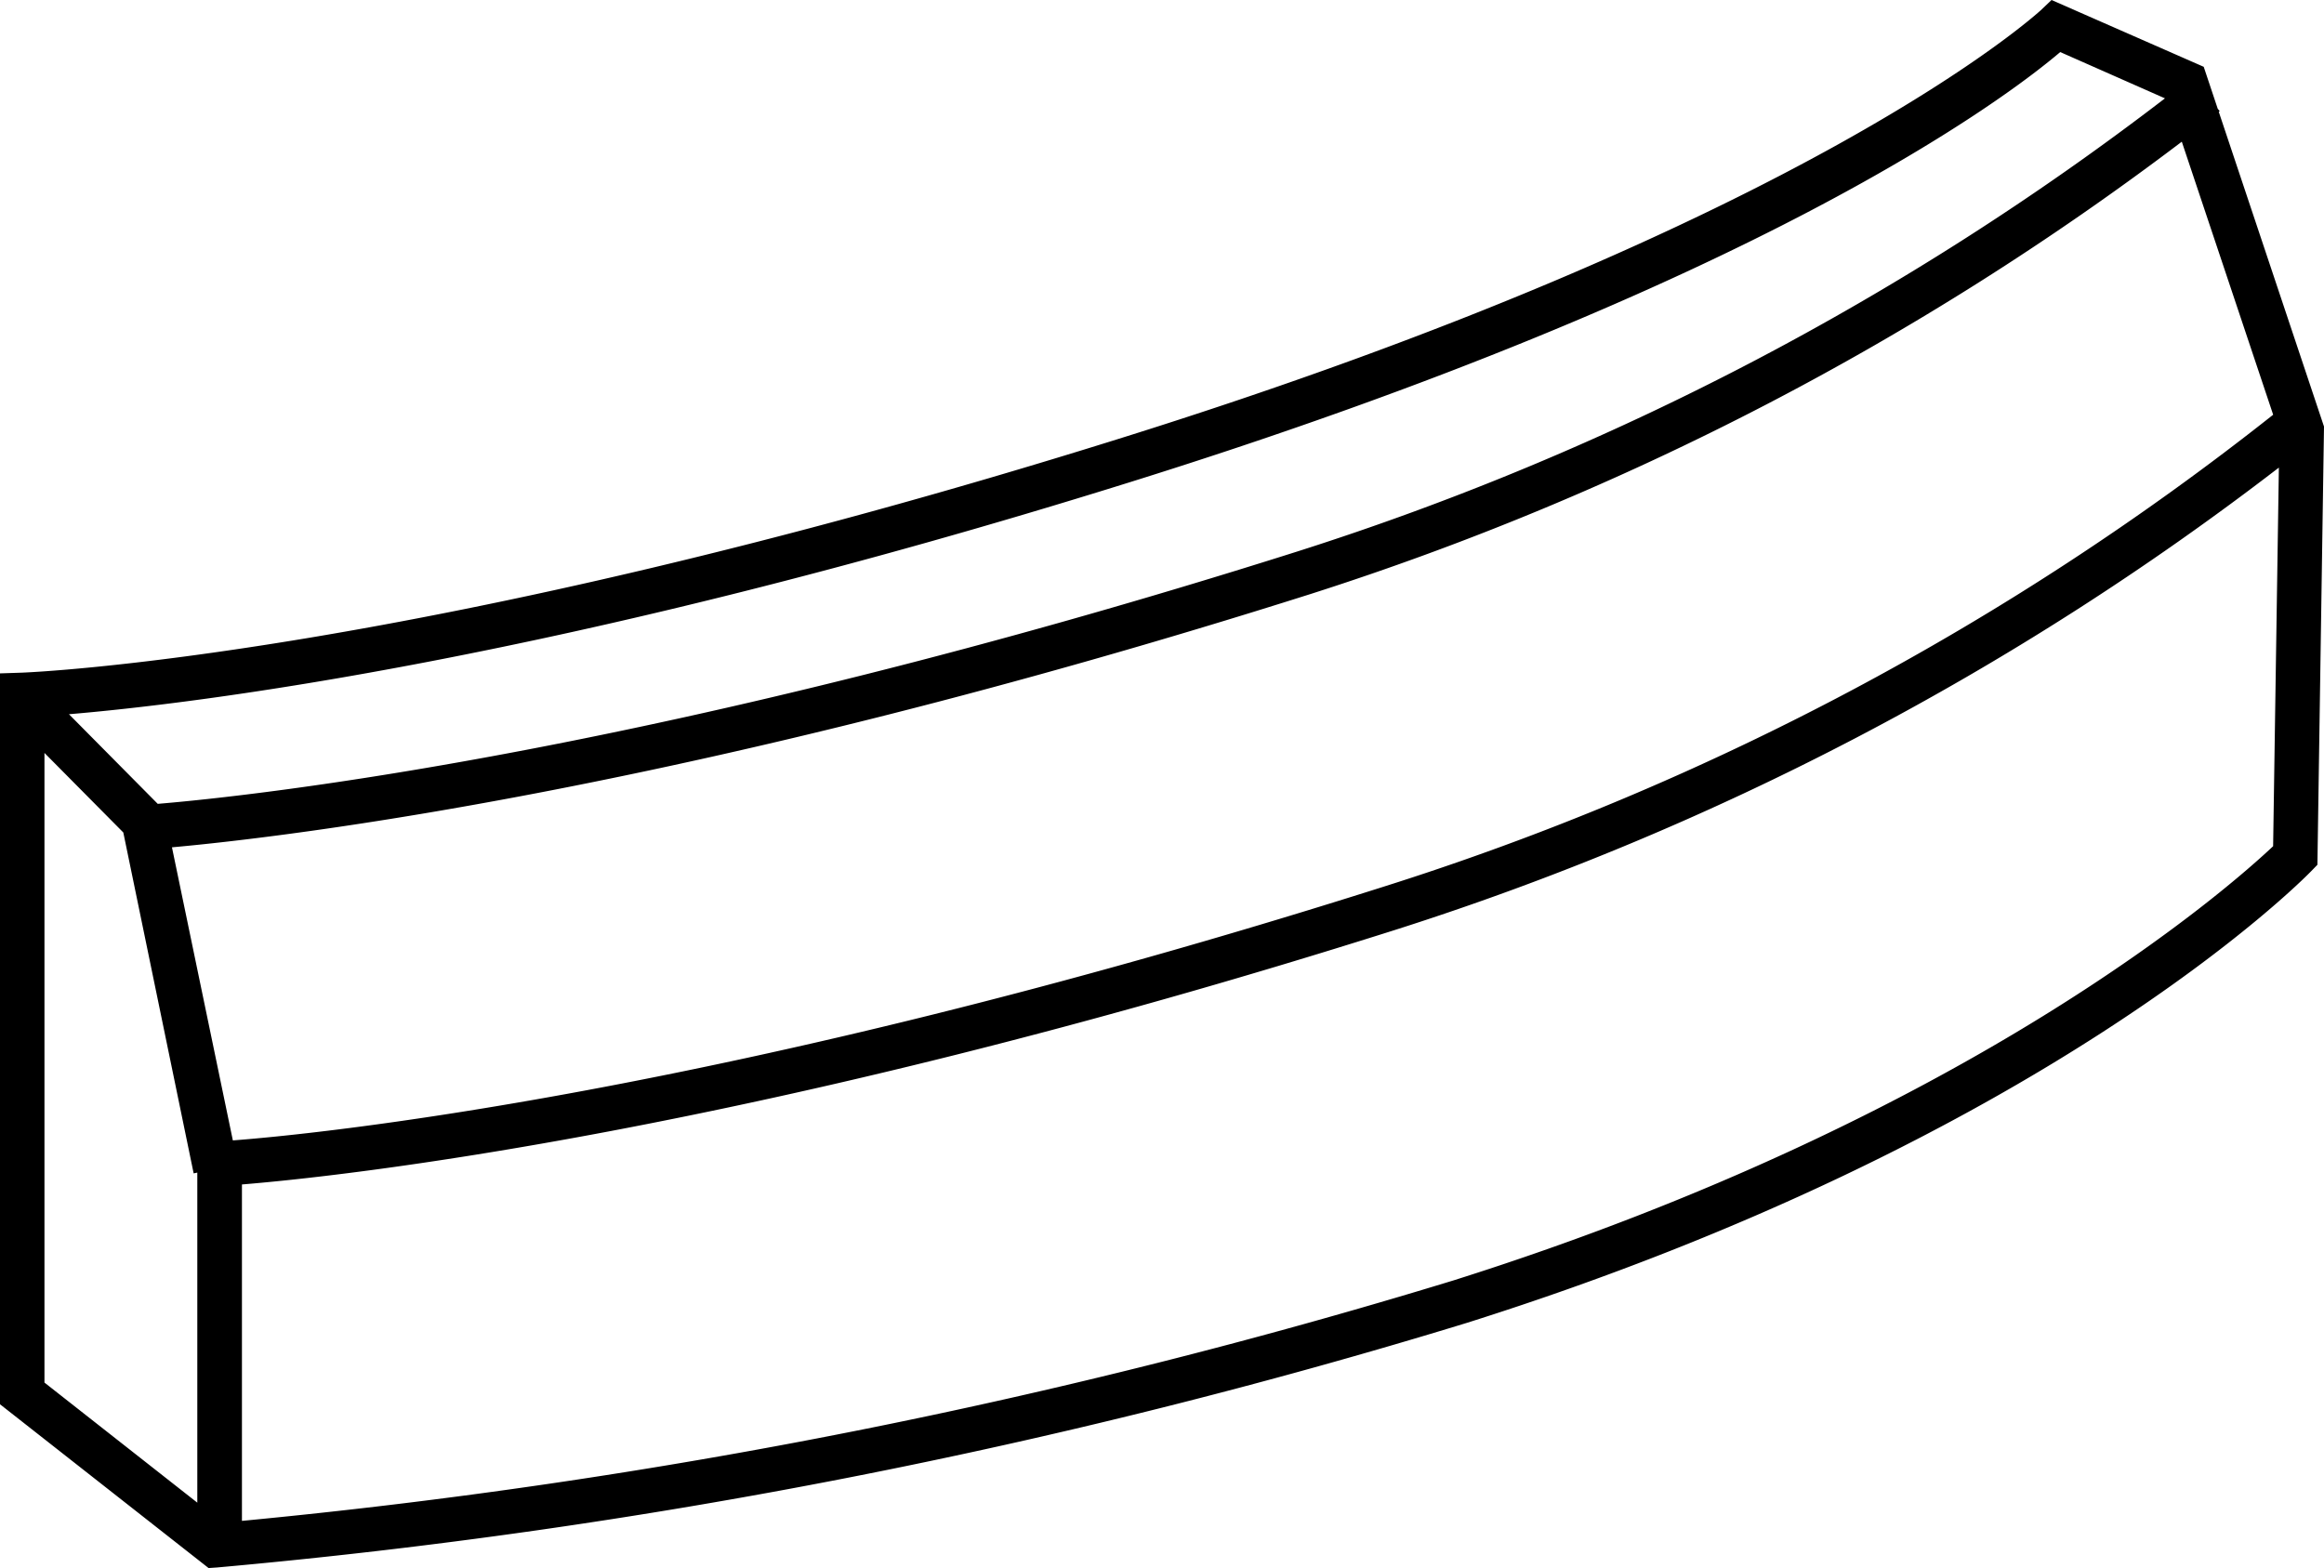
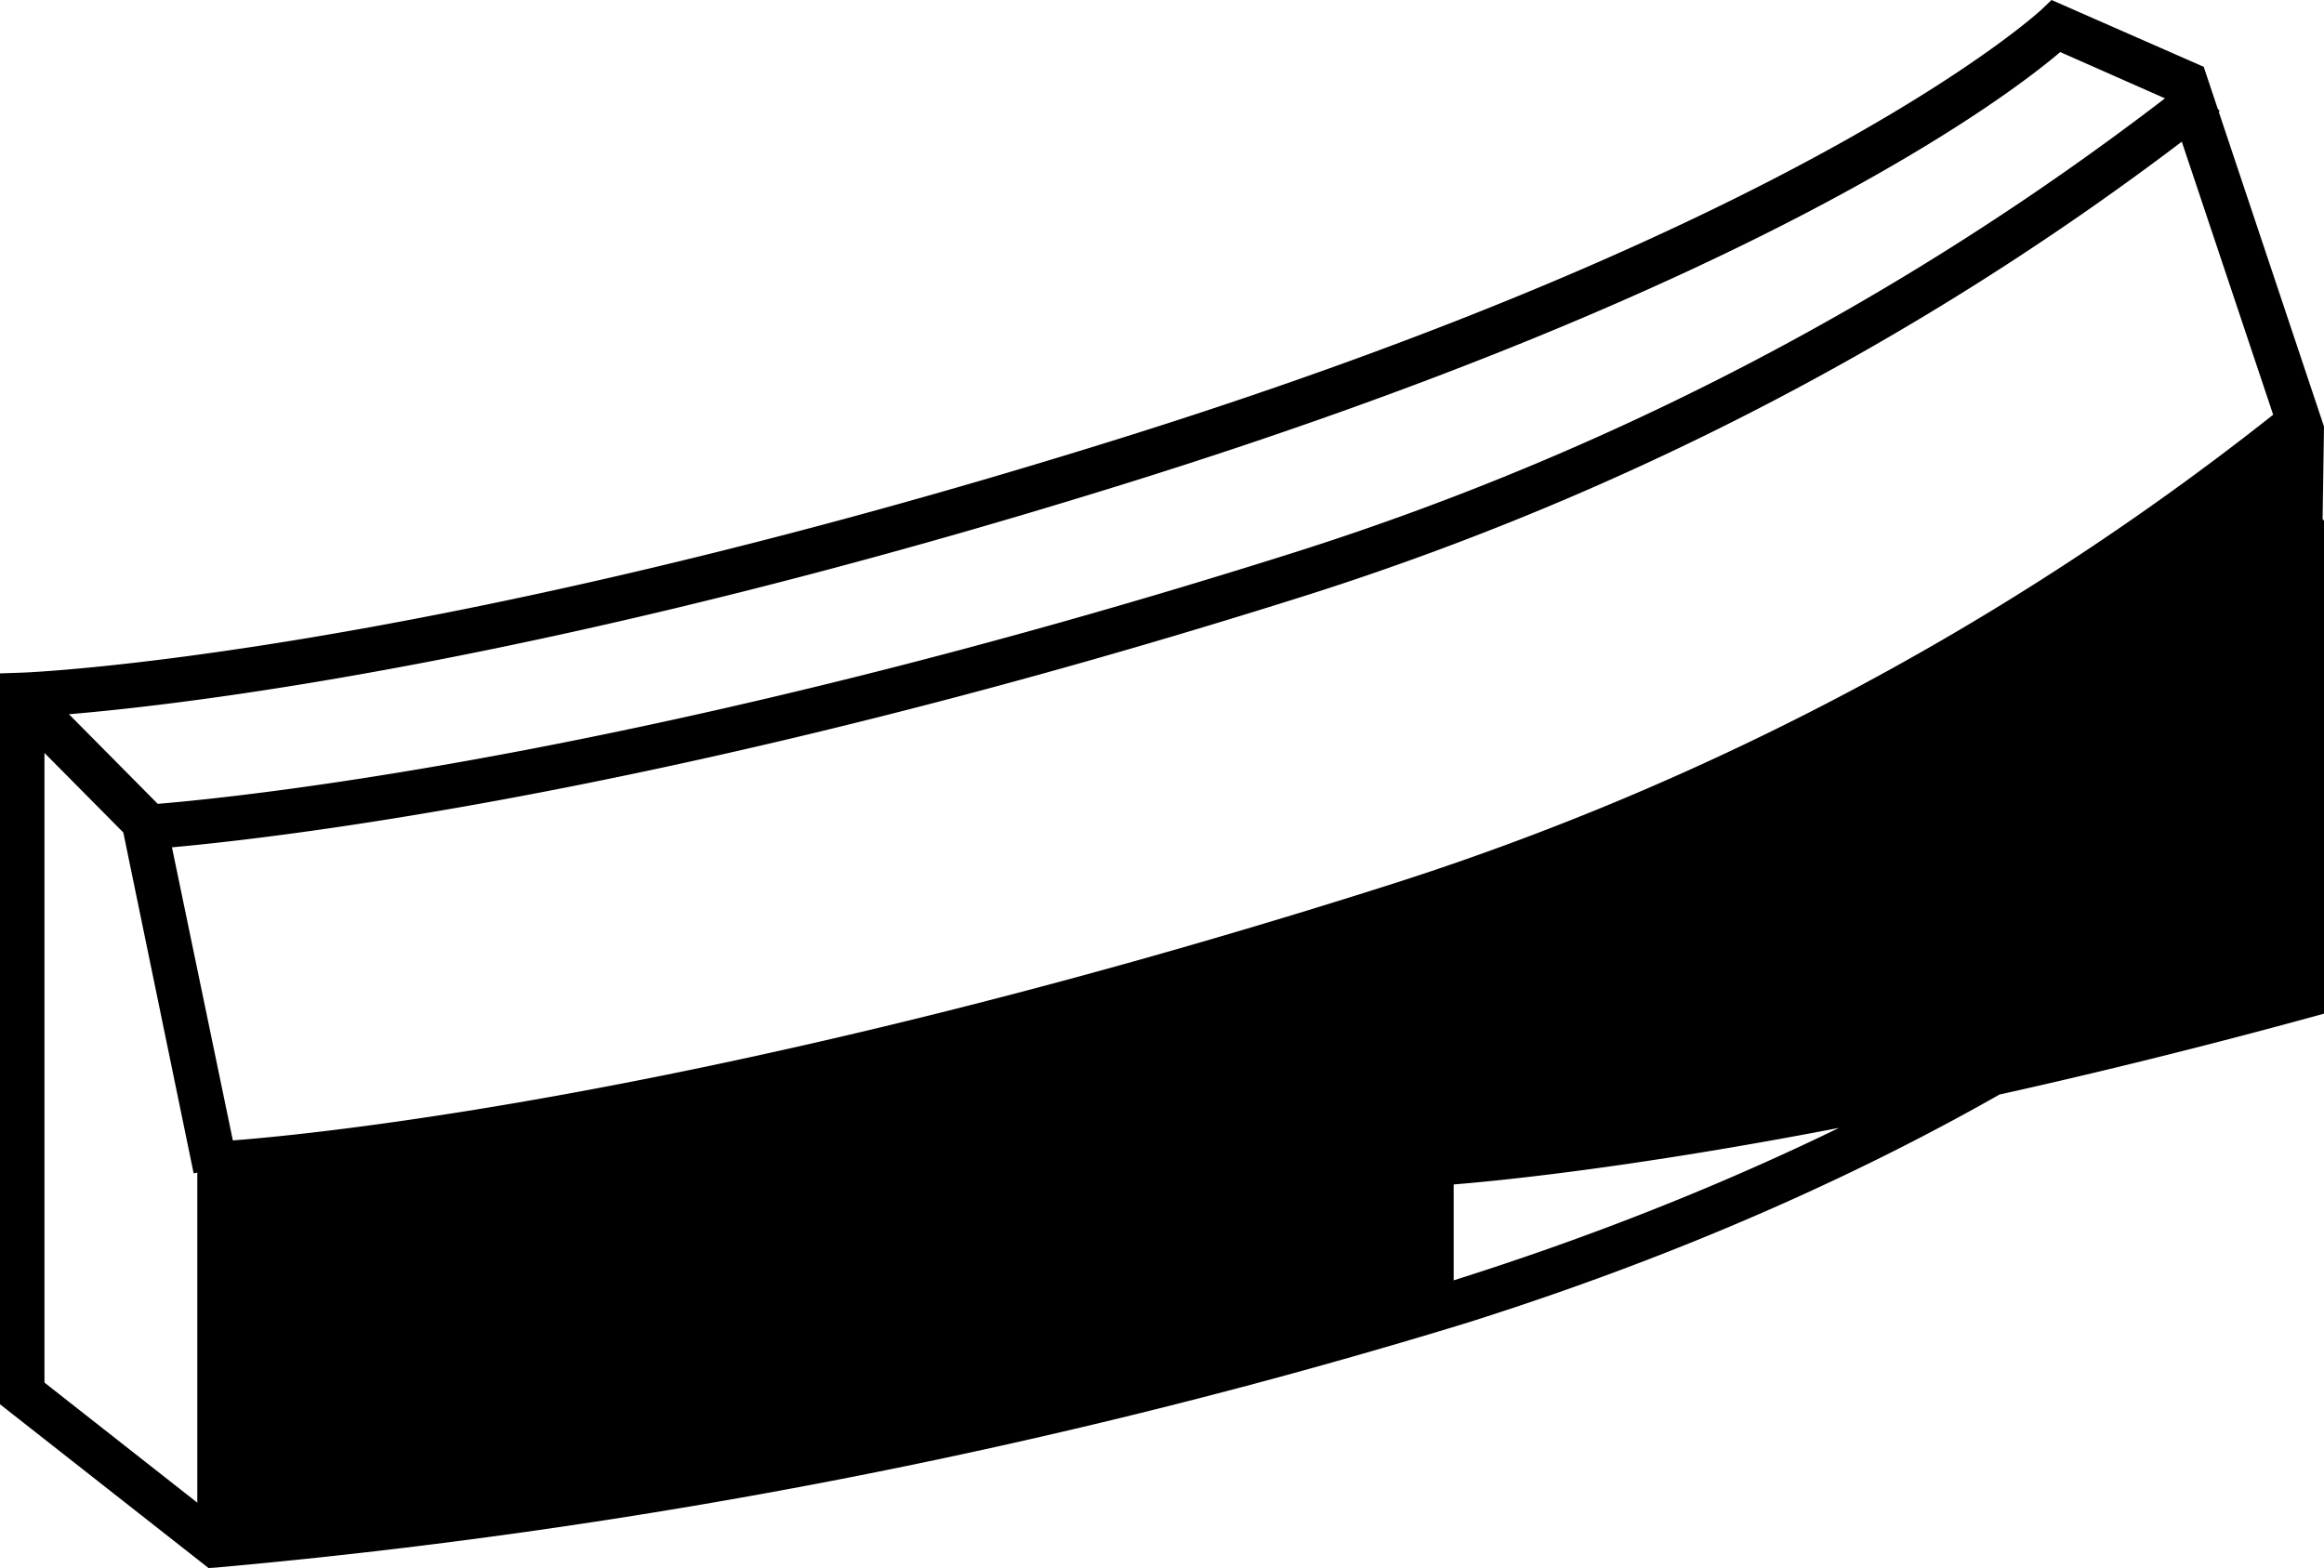
<svg xmlns="http://www.w3.org/2000/svg" width="52.168" height="35.204" viewBox="0 0 52.168 35.204">
-   <path d="M53.208,4.242l.021-.017-.044-.051-.315-.943-3.416-1.5-.241.23C49.163,2,44.064,6.73,28.46,11.6,12.779,16.5,3.974,16.83,3.887,16.833l-.485.016V33.258l4.682,3.677.192-.013a137.834,137.834,0,0,0,28.058-5.493c12.959-4.092,18.711-9.895,18.949-10.14l.139-.143.148-9.839Zm1.221,6.8a62.53,62.53,0,0,1-20,10.606c-14.824,4.7-24.21,5.567-25.8,5.686l-1.367-6.58c2.594-.234,11.766-1.314,25.569-5.69A65.172,65.172,0,0,0,52.378,4.912ZM28.758,12.559C42.882,8.147,48.446,3.923,49.649,2.9L52,3.939A63.687,63.687,0,0,1,32.528,14.111c-14.2,4.5-23.43,5.488-25.585,5.667L4.95,17.766C7.713,17.534,15.982,16.55,28.758,12.559ZM4.4,18.635l1.77,1.786,1.579,7.653.082-.017v7.41L4.4,32.771ZM36.033,30.476a137.586,137.586,0,0,1-27.2,5.4V28.323c2.05-.166,11.425-1.131,25.9-5.719A64.718,64.718,0,0,0,54.557,12.229l-.129,8.5C53.479,21.624,47.652,26.807,36.033,30.476Z" transform="translate(-3.402 -1.731)" />
+   <path d="M53.208,4.242l.021-.017-.044-.051-.315-.943-3.416-1.5-.241.23C49.163,2,44.064,6.73,28.46,11.6,12.779,16.5,3.974,16.83,3.887,16.833l-.485.016V33.258l4.682,3.677.192-.013a137.834,137.834,0,0,0,28.058-5.493c12.959-4.092,18.711-9.895,18.949-10.14l.139-.143.148-9.839Zm1.221,6.8a62.53,62.53,0,0,1-20,10.606c-14.824,4.7-24.21,5.567-25.8,5.686l-1.367-6.58c2.594-.234,11.766-1.314,25.569-5.69A65.172,65.172,0,0,0,52.378,4.912ZM28.758,12.559C42.882,8.147,48.446,3.923,49.649,2.9L52,3.939A63.687,63.687,0,0,1,32.528,14.111c-14.2,4.5-23.43,5.488-25.585,5.667L4.95,17.766C7.713,17.534,15.982,16.55,28.758,12.559ZM4.4,18.635l1.77,1.786,1.579,7.653.082-.017v7.41L4.4,32.771ZM36.033,30.476V28.323c2.05-.166,11.425-1.131,25.9-5.719A64.718,64.718,0,0,0,54.557,12.229l-.129,8.5C53.479,21.624,47.652,26.807,36.033,30.476Z" transform="translate(-3.402 -1.731)" />
</svg>